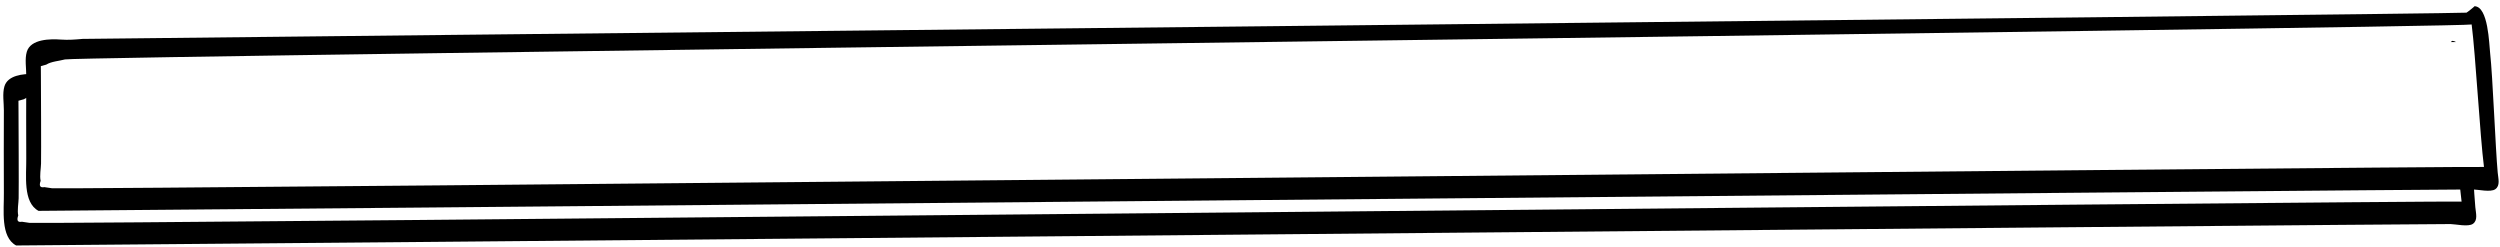
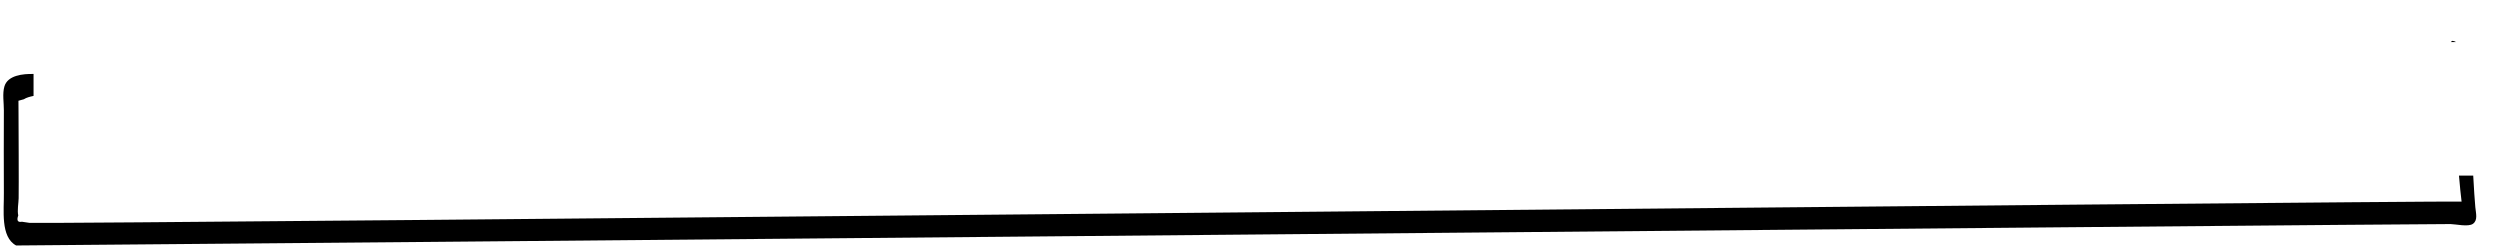
<svg xmlns="http://www.w3.org/2000/svg" width="1011" height="100" viewBox="0 0 1011 100" fill="none">
  <path d="M13.568 29.911L13.568 38.787C12.118 39.082 10.685 39.458 9.658 40.133C8.926 40.335 8.192 40.539 7.461 40.742C7.467 42.366 7.478 43.992 7.491 45.617C7.513 50.425 7.641 75.362 7.542 80.168C7.499 82.182 6.922 85.138 7.382 87.125C6.655 89.154 7.152 90.003 8.878 89.673C9.909 89.825 10.938 89.98 11.968 90.132C20.128 90.725 987.336 81.069 995.466 81.518C995.12 78.817 994.768 75.175 994.409 71L1000.17 71C1000.47 76.343 1000.75 80.964 1001.02 83.778C1001.25 86.265 1002.12 89.067 1000.04 90.522C998.161 91.835 993.112 90.648 991.013 90.609C982.551 90.459 14.891 99.35 6.523 99.272C0.1 95.81 1.665 84.892 1.564 77.96C1.501 73.55 1.532 49.033 1.564 44.628C1.586 41.6 0.911 37.864 1.79 34.925C3.129 30.447 9.234 29.814 13.568 29.911ZM991.648 16.516C992.217 16.531 992.73 16.703 993.195 17L991.133 17C991.47 16.713 991.687 16.517 991.648 16.516Z" fill="black" />
-   <path fill-rule="evenodd" clip-rule="evenodd" d="M21.023 76.131C29.154 76.724 996.39 67.069 1004.52 67.518C1002.92 55.023 1001.14 22.395 999.536 9.899C994.857 11.199 30.953 22.736 26.274 24.033C24.062 24.647 20.658 24.854 18.712 26.133C17.98 26.335 17.247 26.538 16.516 26.742C16.522 28.366 16.532 29.992 16.545 31.617C16.567 36.426 16.696 61.361 16.596 66.168C16.554 68.181 15.977 71.139 16.437 73.125C15.71 75.154 16.207 76.003 17.933 75.673C18.963 75.825 19.992 75.979 21.023 76.131ZM15.578 85.271C9.155 81.809 10.72 70.892 10.618 63.96C10.555 59.55 10.587 35.033 10.618 30.628C10.641 27.6 9.965 23.864 10.844 20.925C12.408 15.696 20.471 15.707 24.622 16.005C27.7 16.225 30.27 16.009 33.417 15.731C34.968 15.595 995.931 5.661 997.448 5.12C997.776 5.003 1000.84 2.519 1000.7 2.515C1006.27 2.666 1006.59 17.677 1007.01 21.48C1008.06 30.856 1009.19 60.381 1010.07 69.778C1010.3 72.265 1011.17 75.067 1009.09 76.522C1007.22 77.835 1002.17 76.648 1000.07 76.61C991.606 76.459 23.946 85.35 15.578 85.271Z" fill="black" />
</svg>